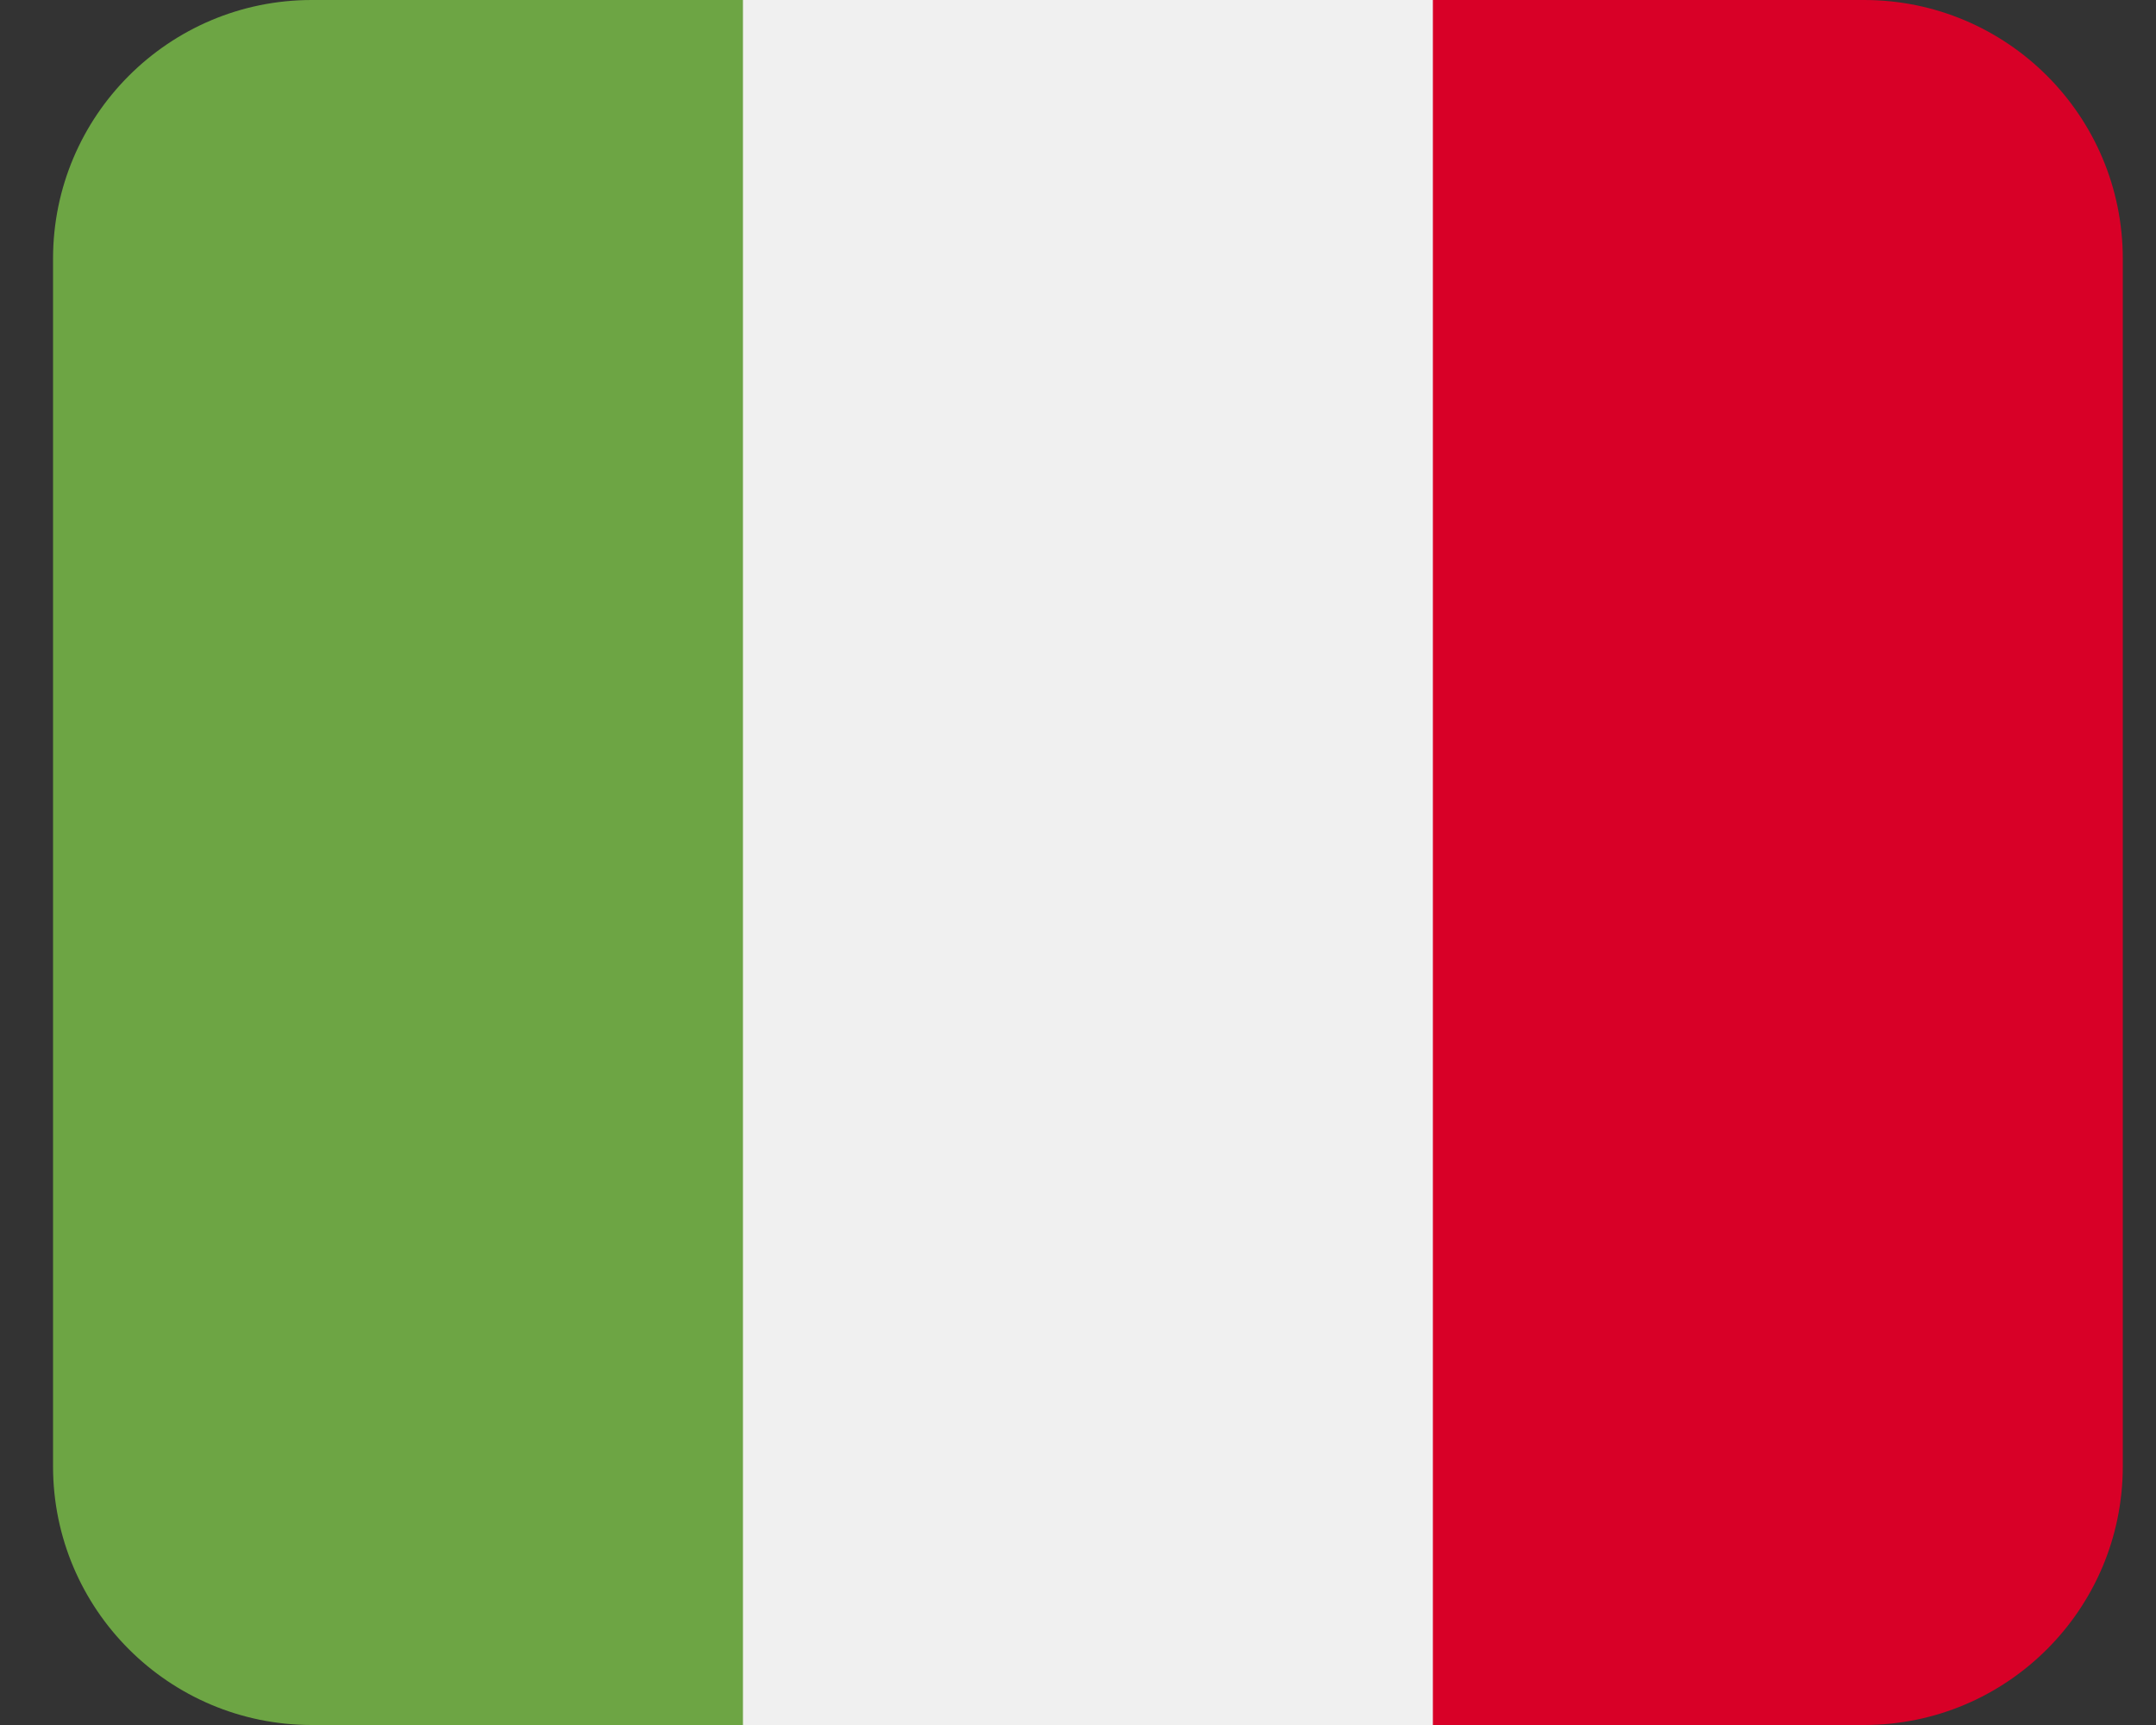
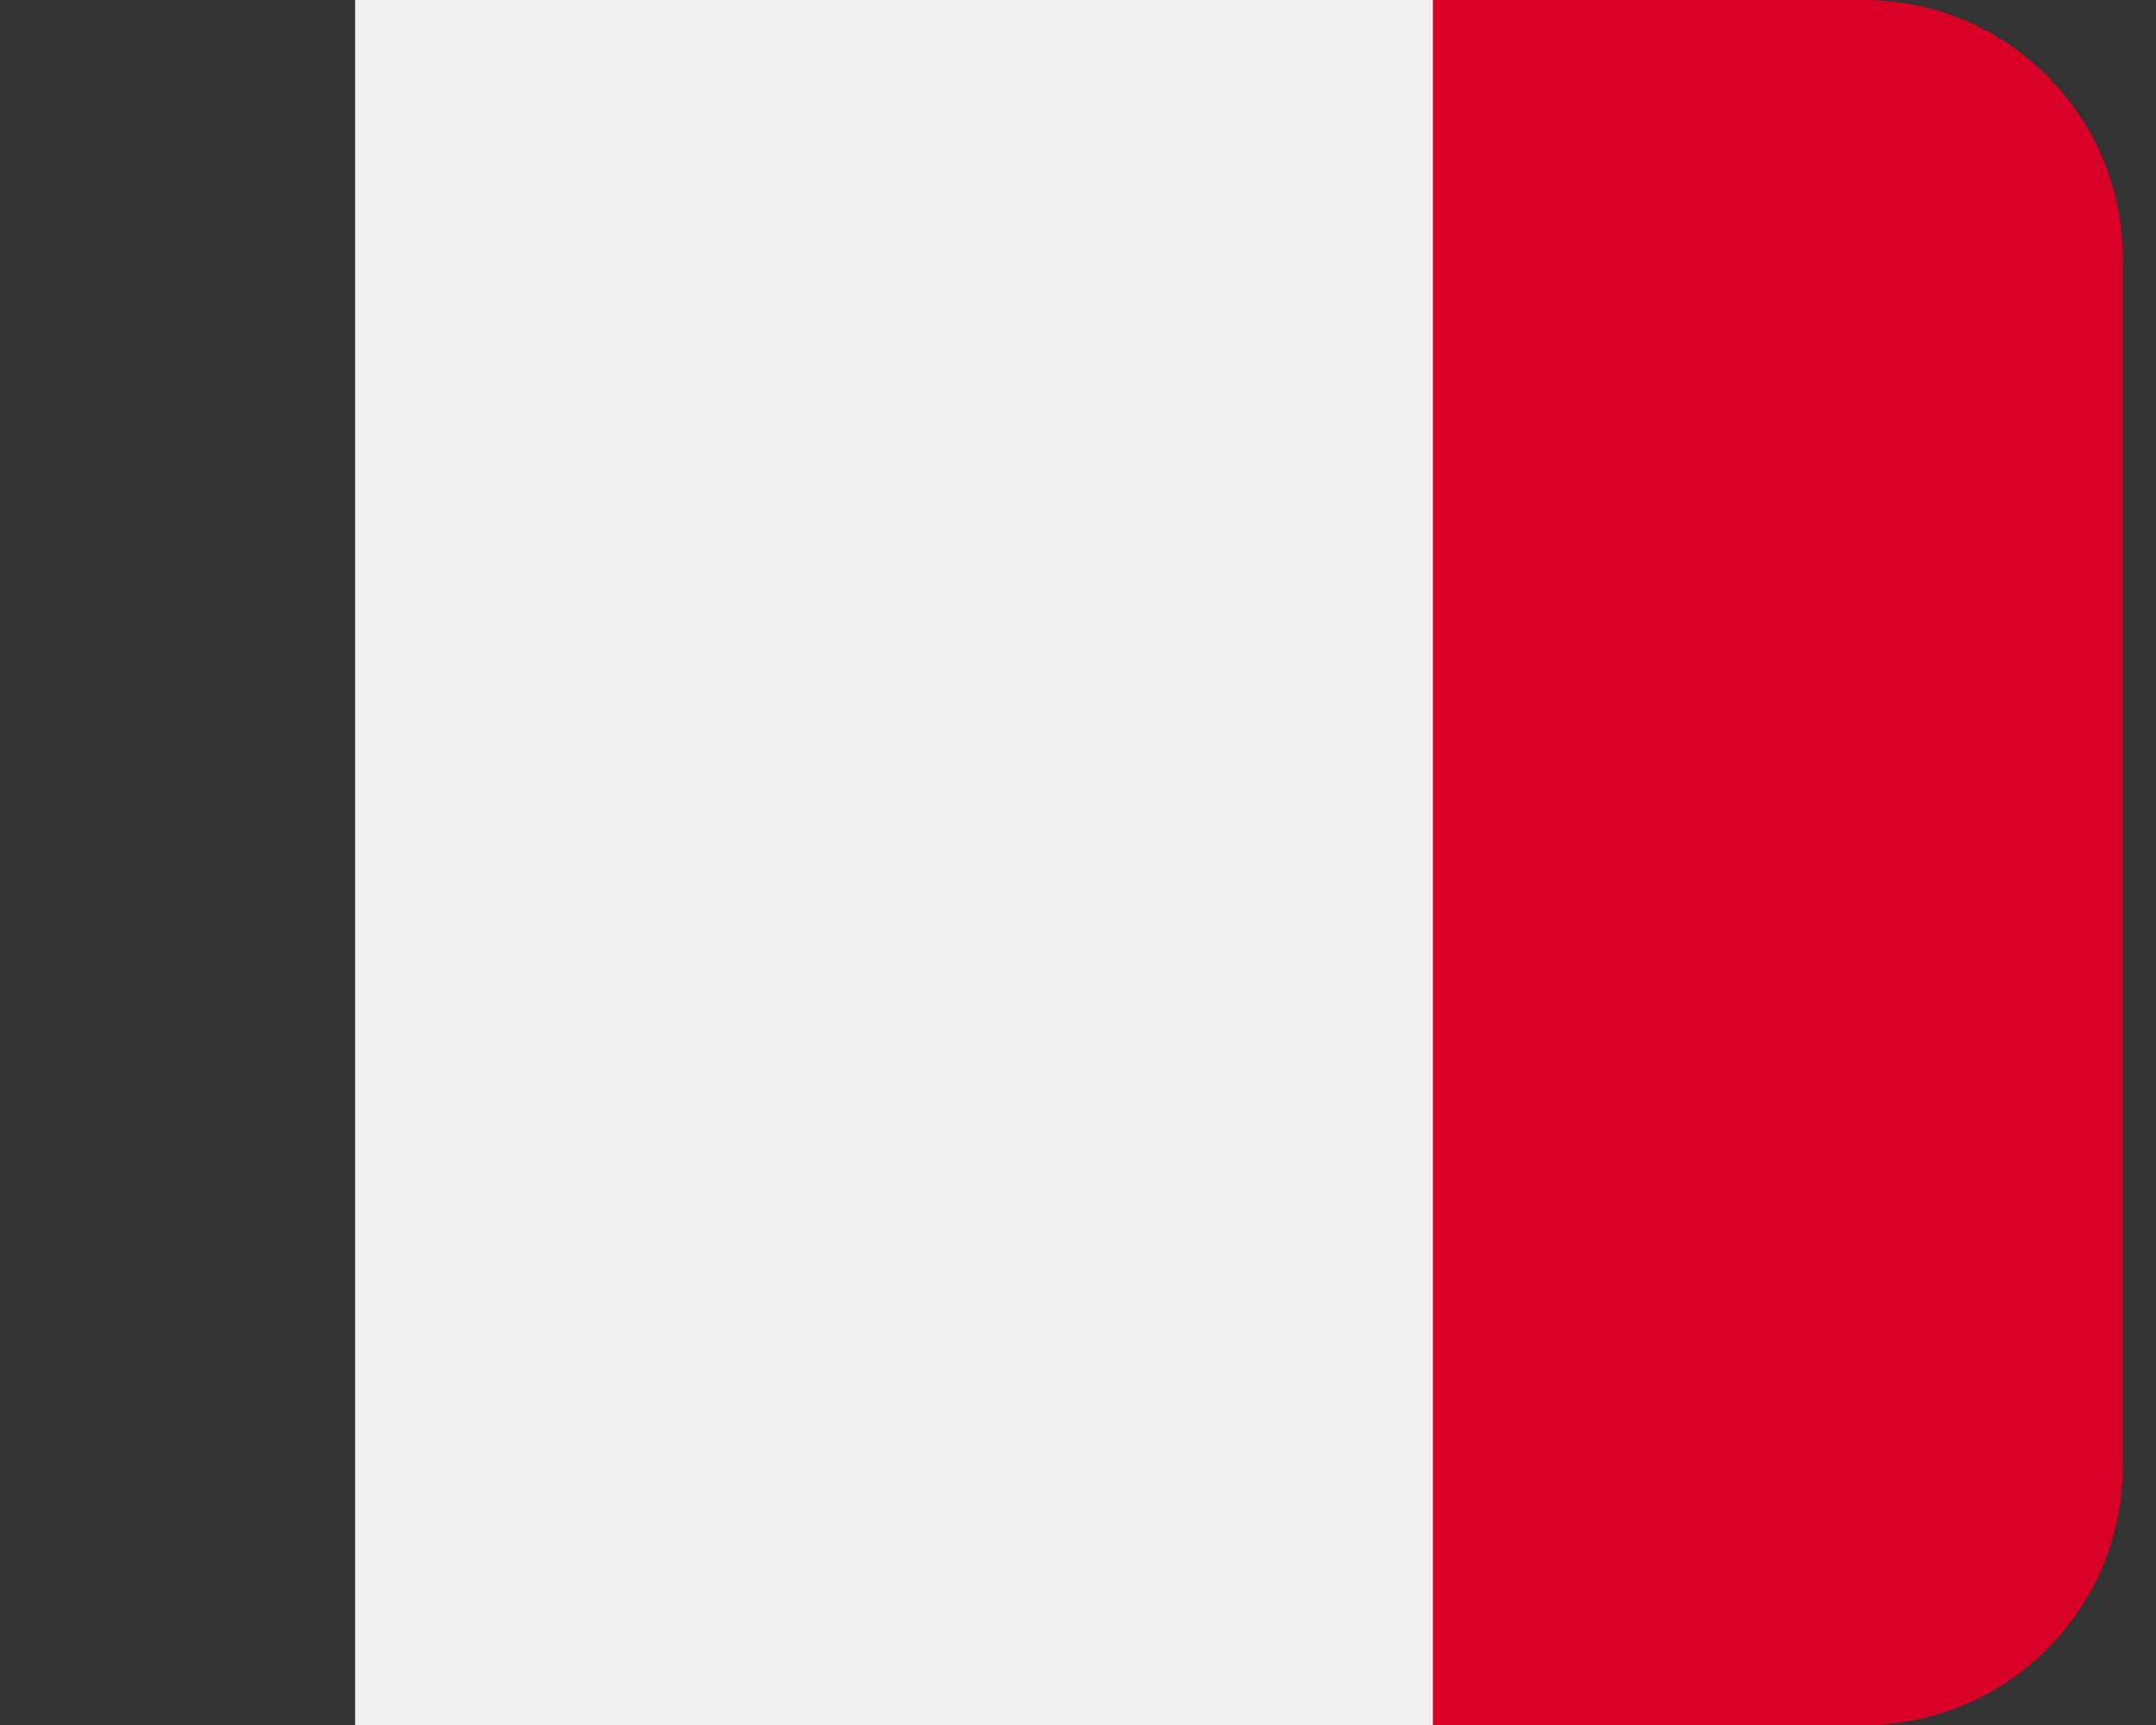
<svg xmlns="http://www.w3.org/2000/svg" viewBox="0 0 25 20" fill="none">
  <rect x="0" y="0" width="25" height="20" fill="#333333" stroke="none" />
  <rect x="4.118" width="17" height="20" fill="#F0F0F0" />
  <path d="M16.615 0H21.615C23.272 0 24.615 1.343 24.615 3V17C24.615 18.657 23.272 20 21.615 20H16.615V0Z" fill="#D80027" />
-   <path d="M0.615 3C0.615 1.343 1.959 0 3.615 0H8.615V20H3.615C1.959 20 0.615 18.657 0.615 17V3Z" fill="#6DA544" />
</svg>